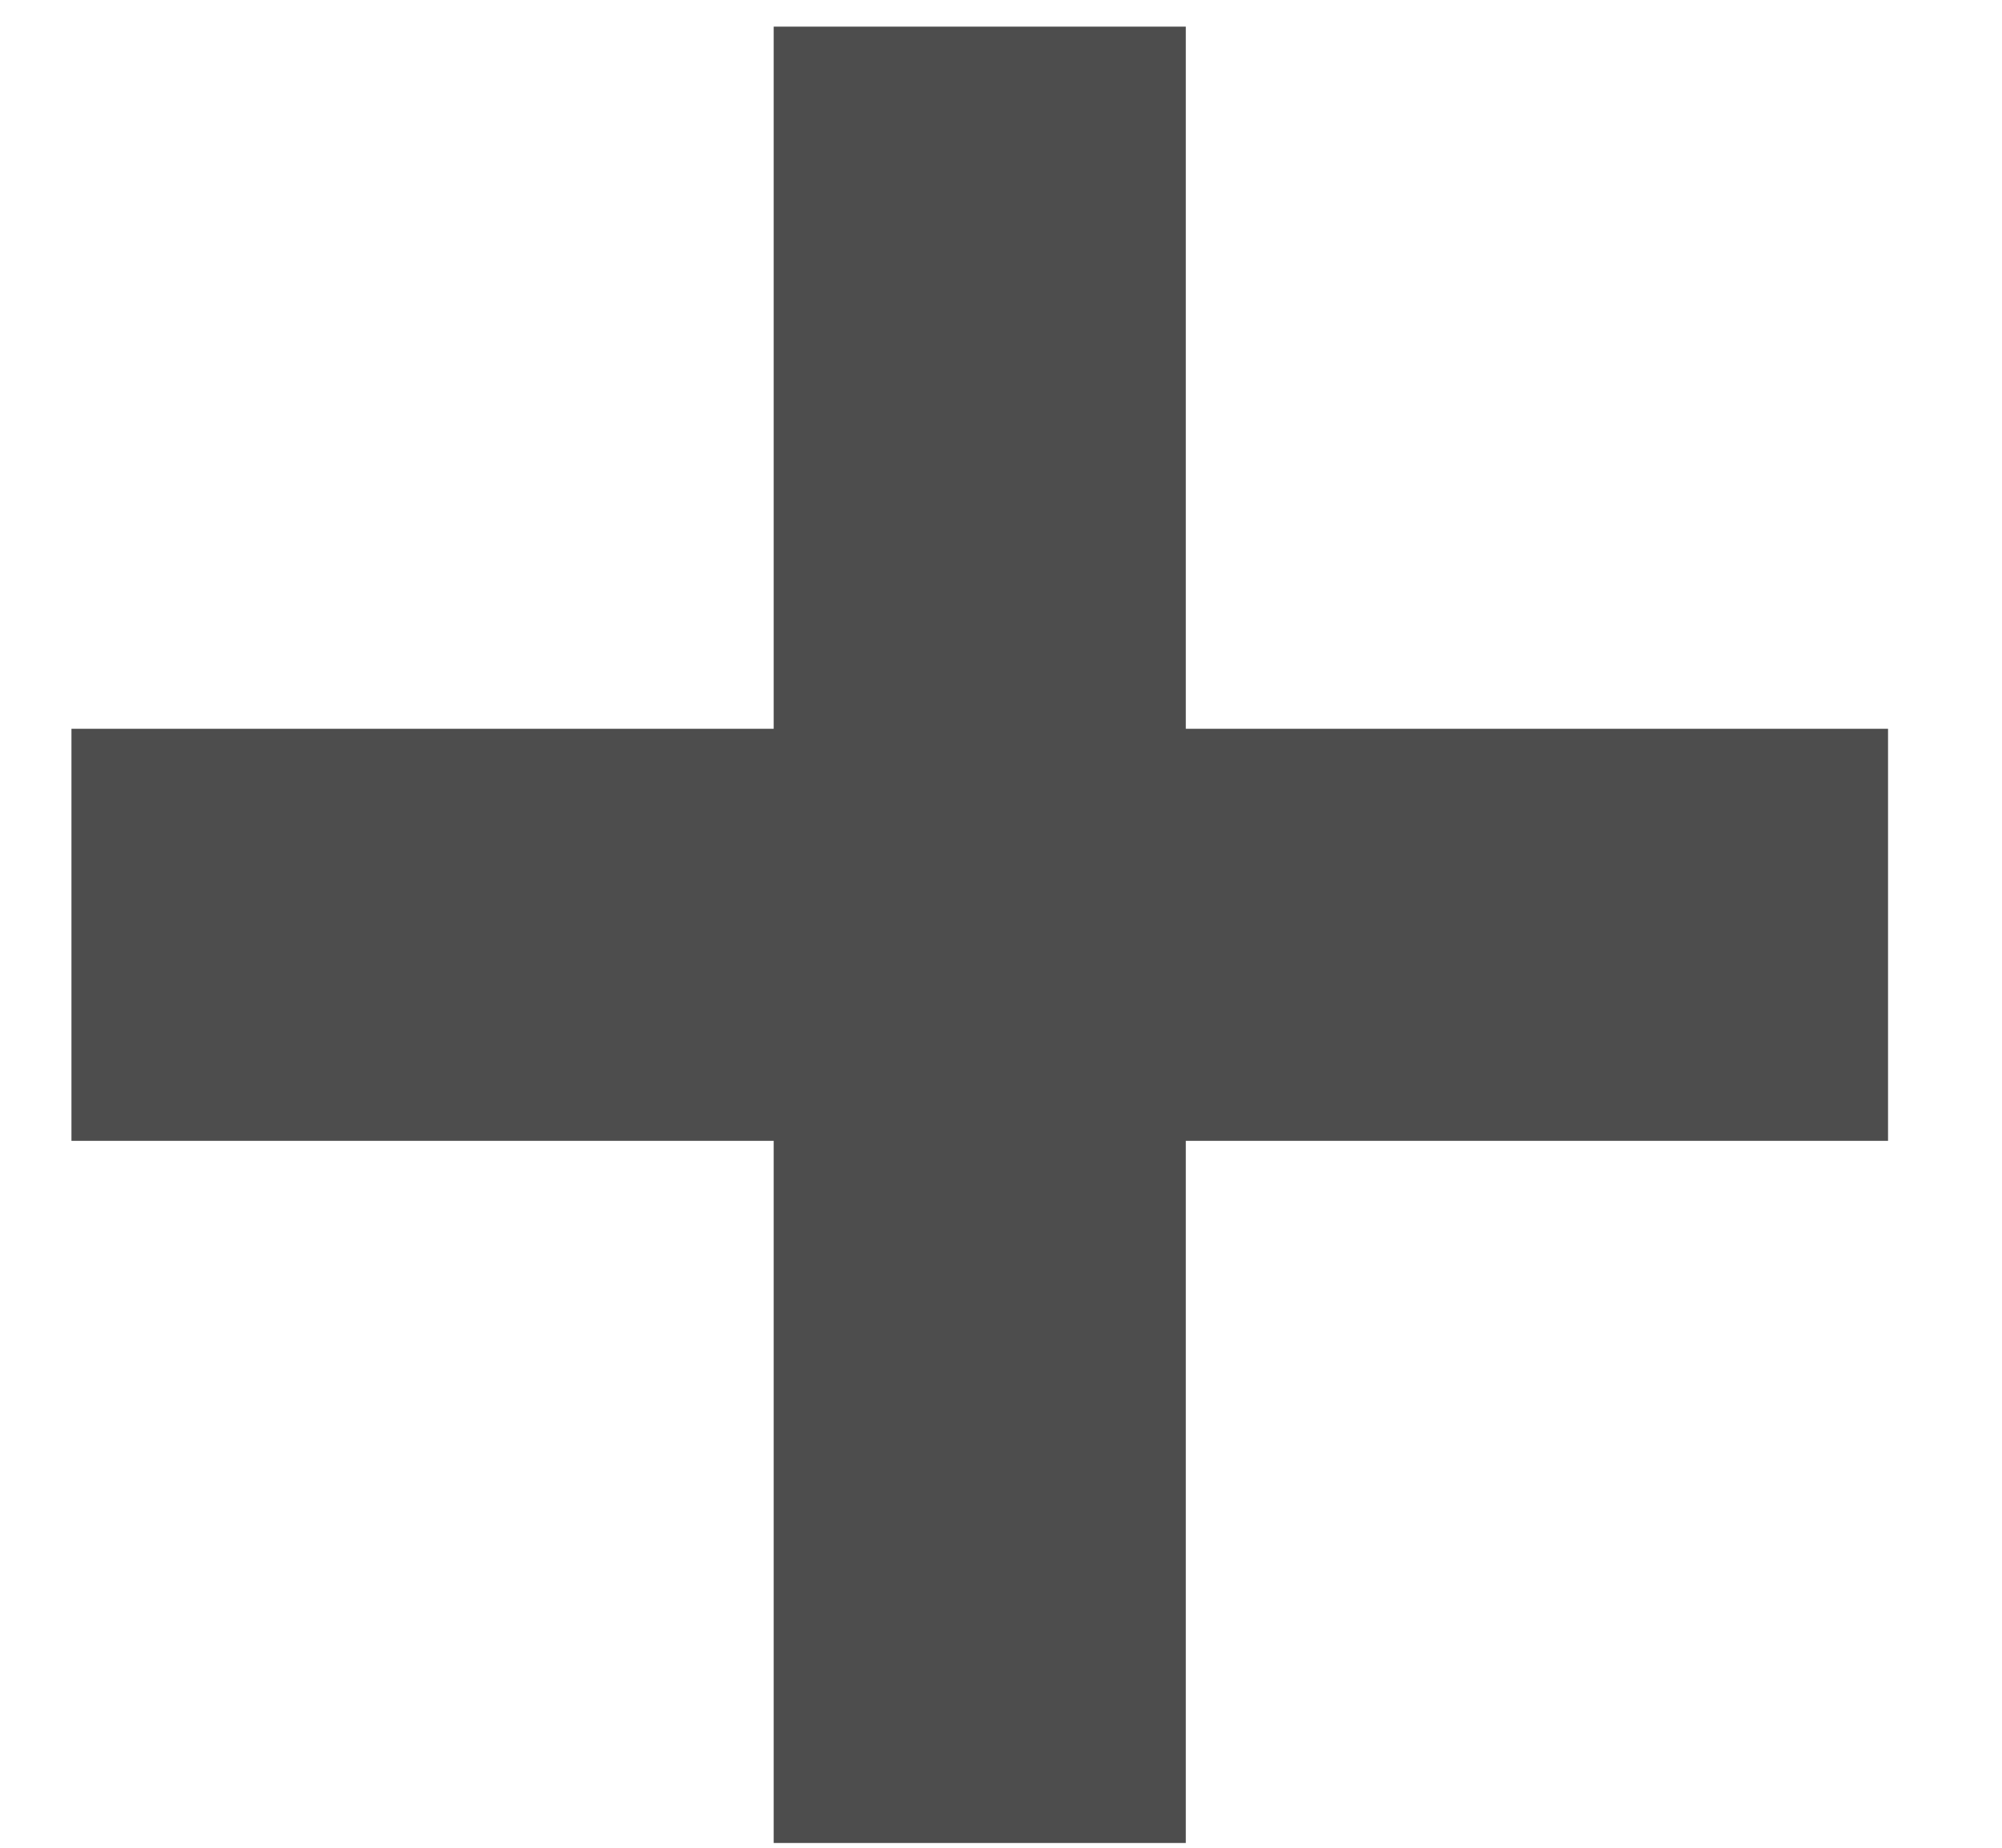
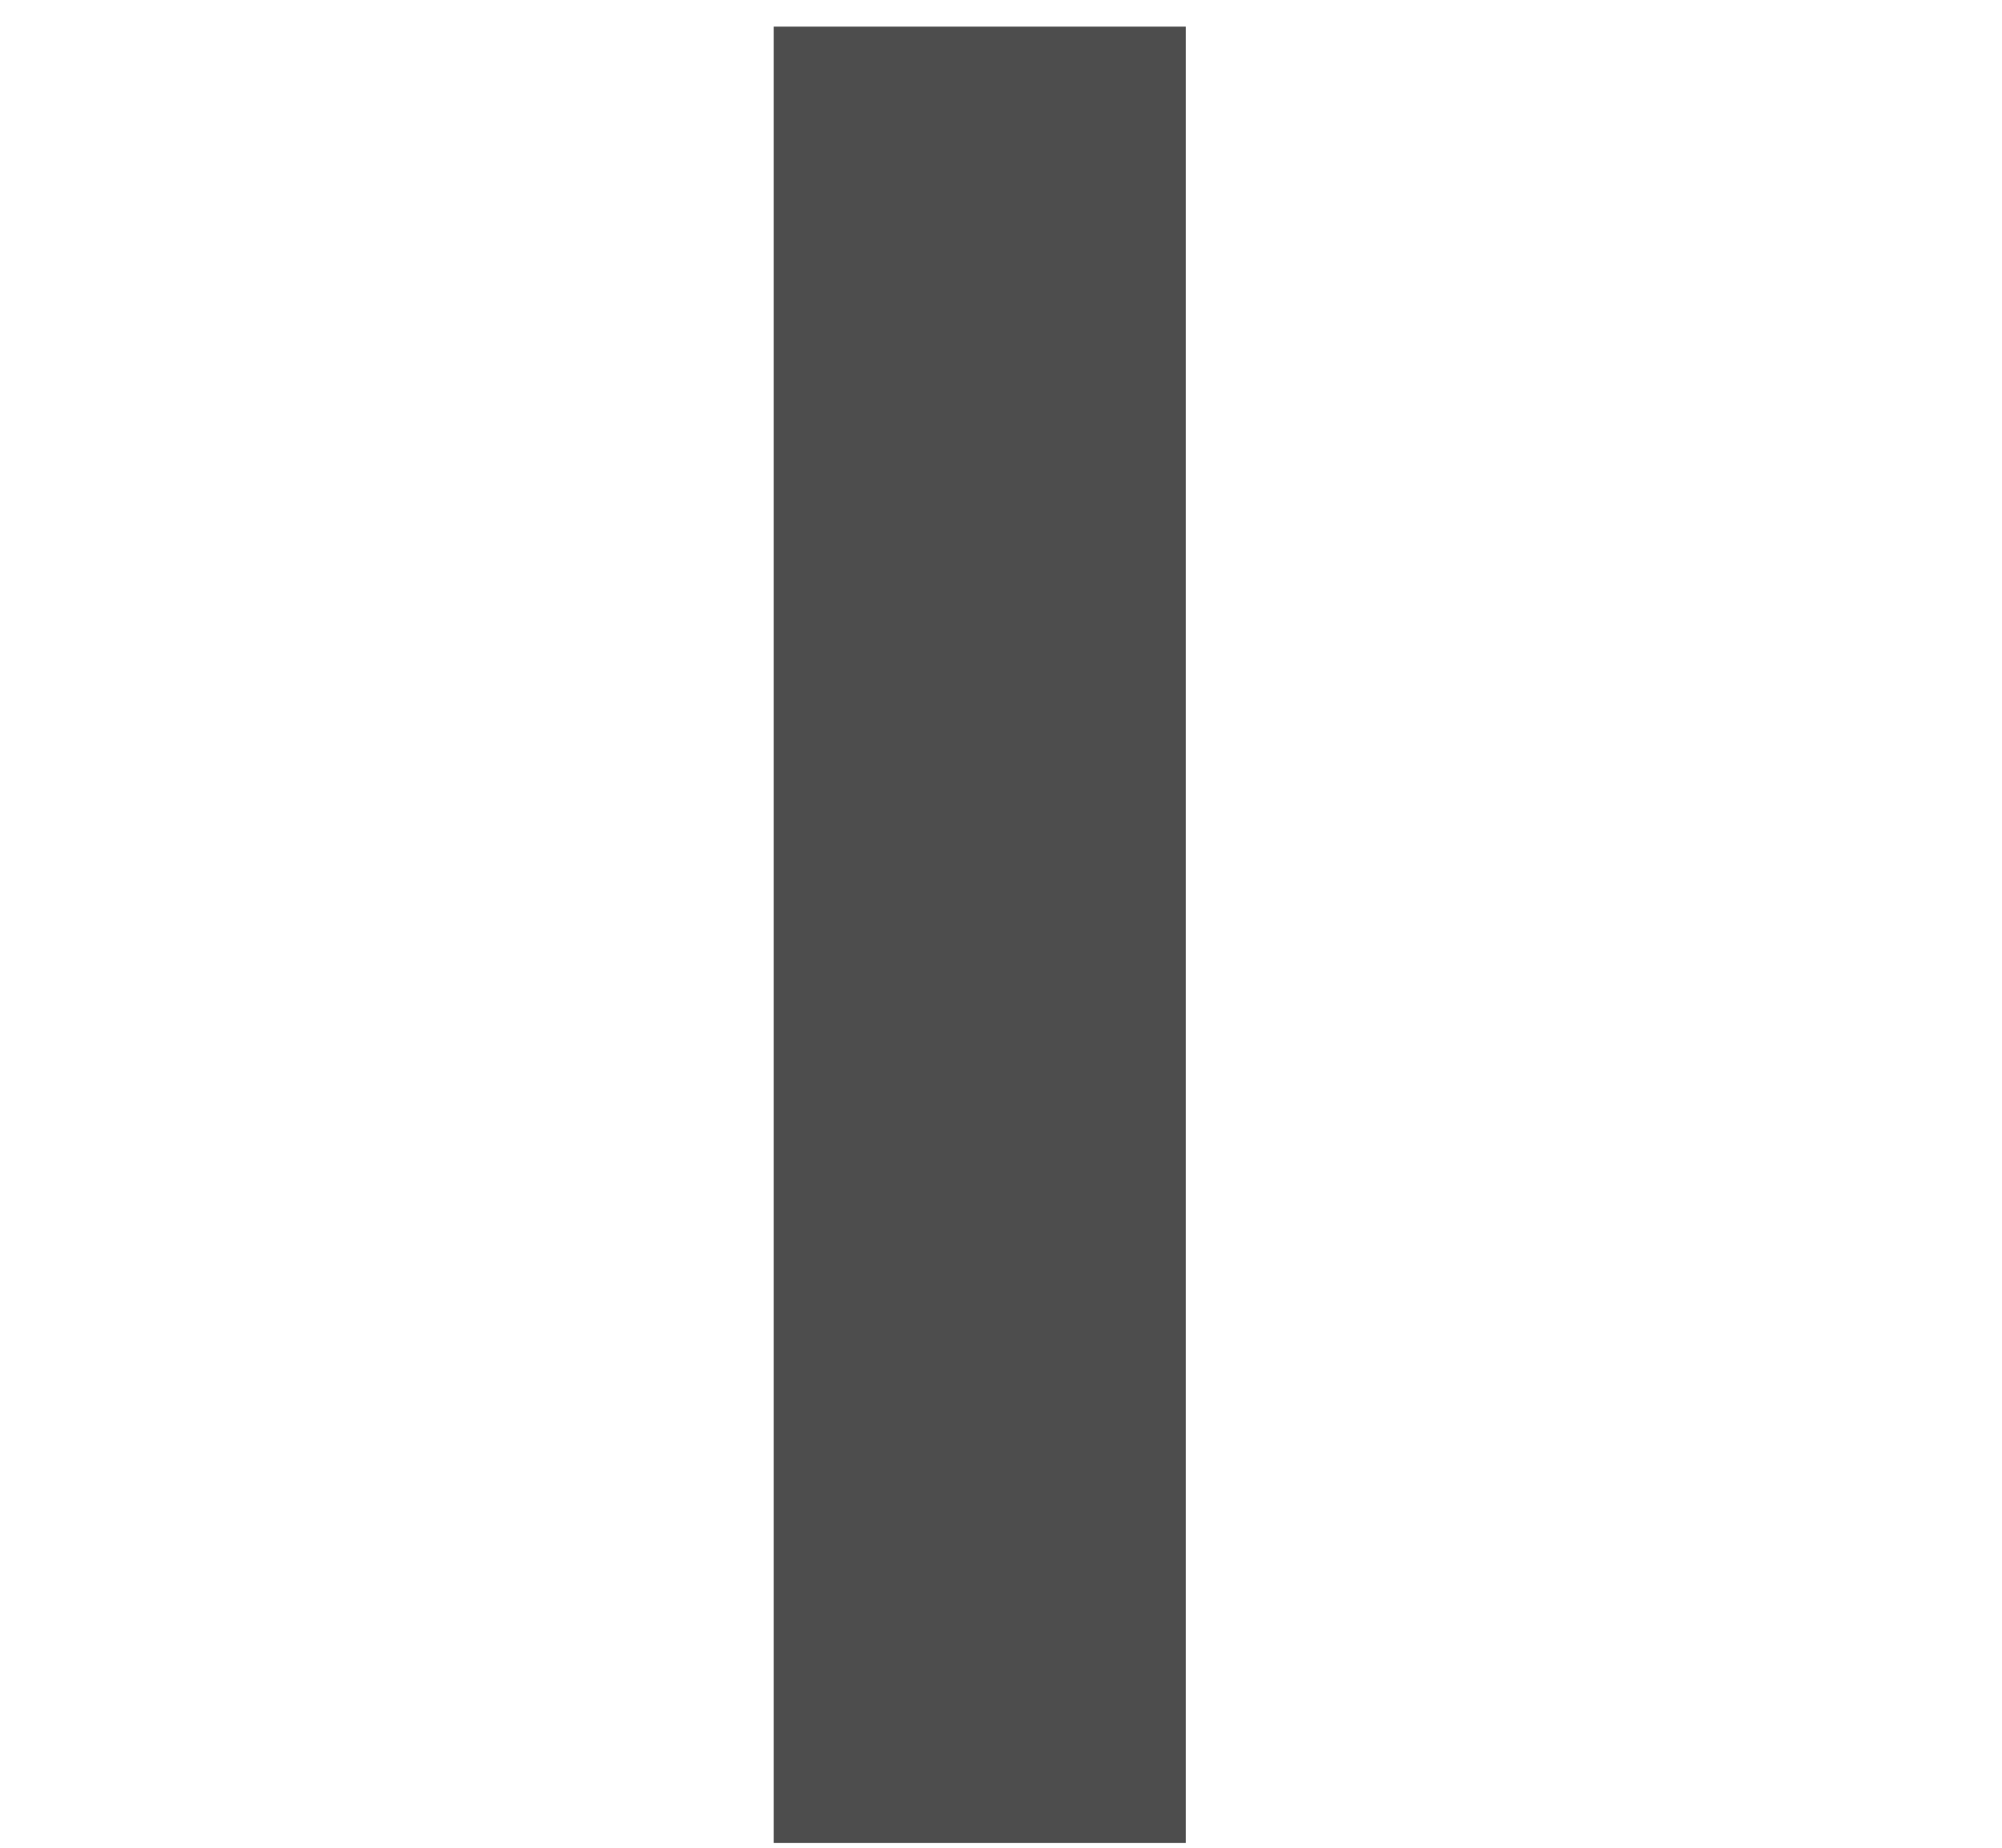
<svg xmlns="http://www.w3.org/2000/svg" width="13" height="12" viewBox="0 0 13 12" fill="none">
-   <path d="M5.024 11.969V0.173H7.7V11.969H5.024ZM0.464 7.409V4.733H12.26V7.409H0.464Z" fill="#4D4D4D" />
+   <path d="M5.024 11.969V0.173H7.7V11.969H5.024ZM0.464 7.409V4.733H12.26H0.464Z" fill="#4D4D4D" />
</svg>